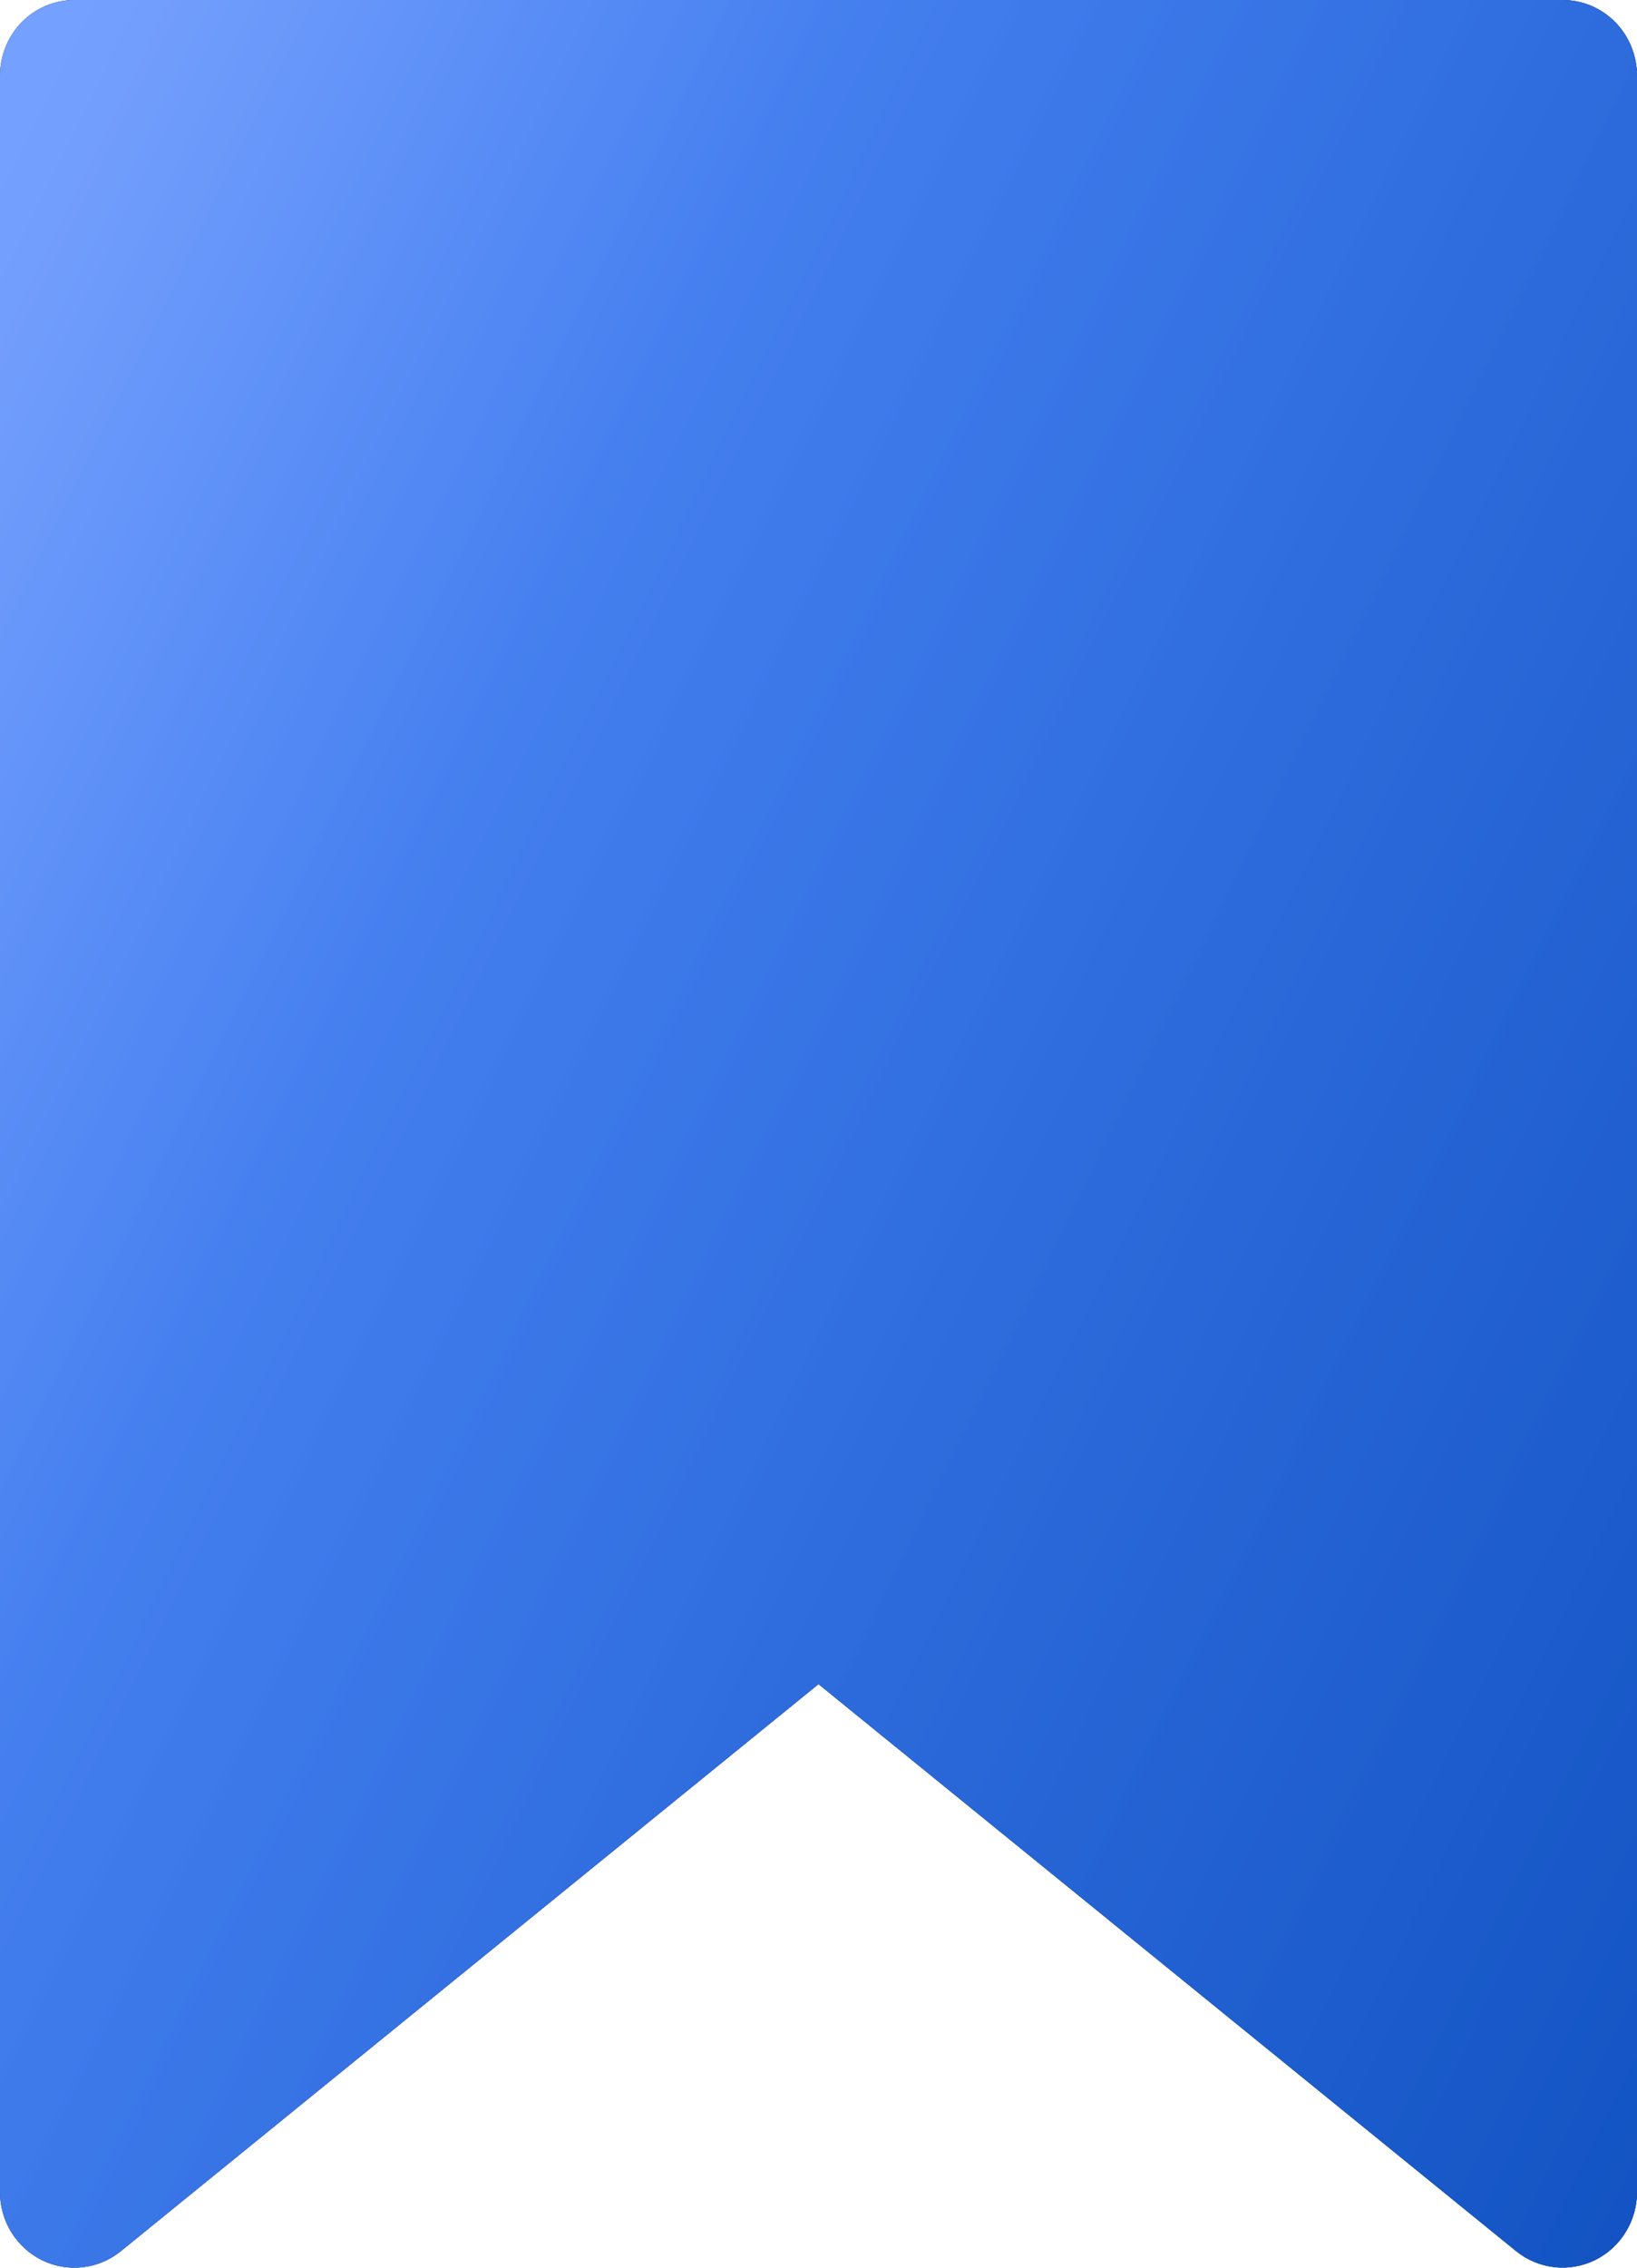
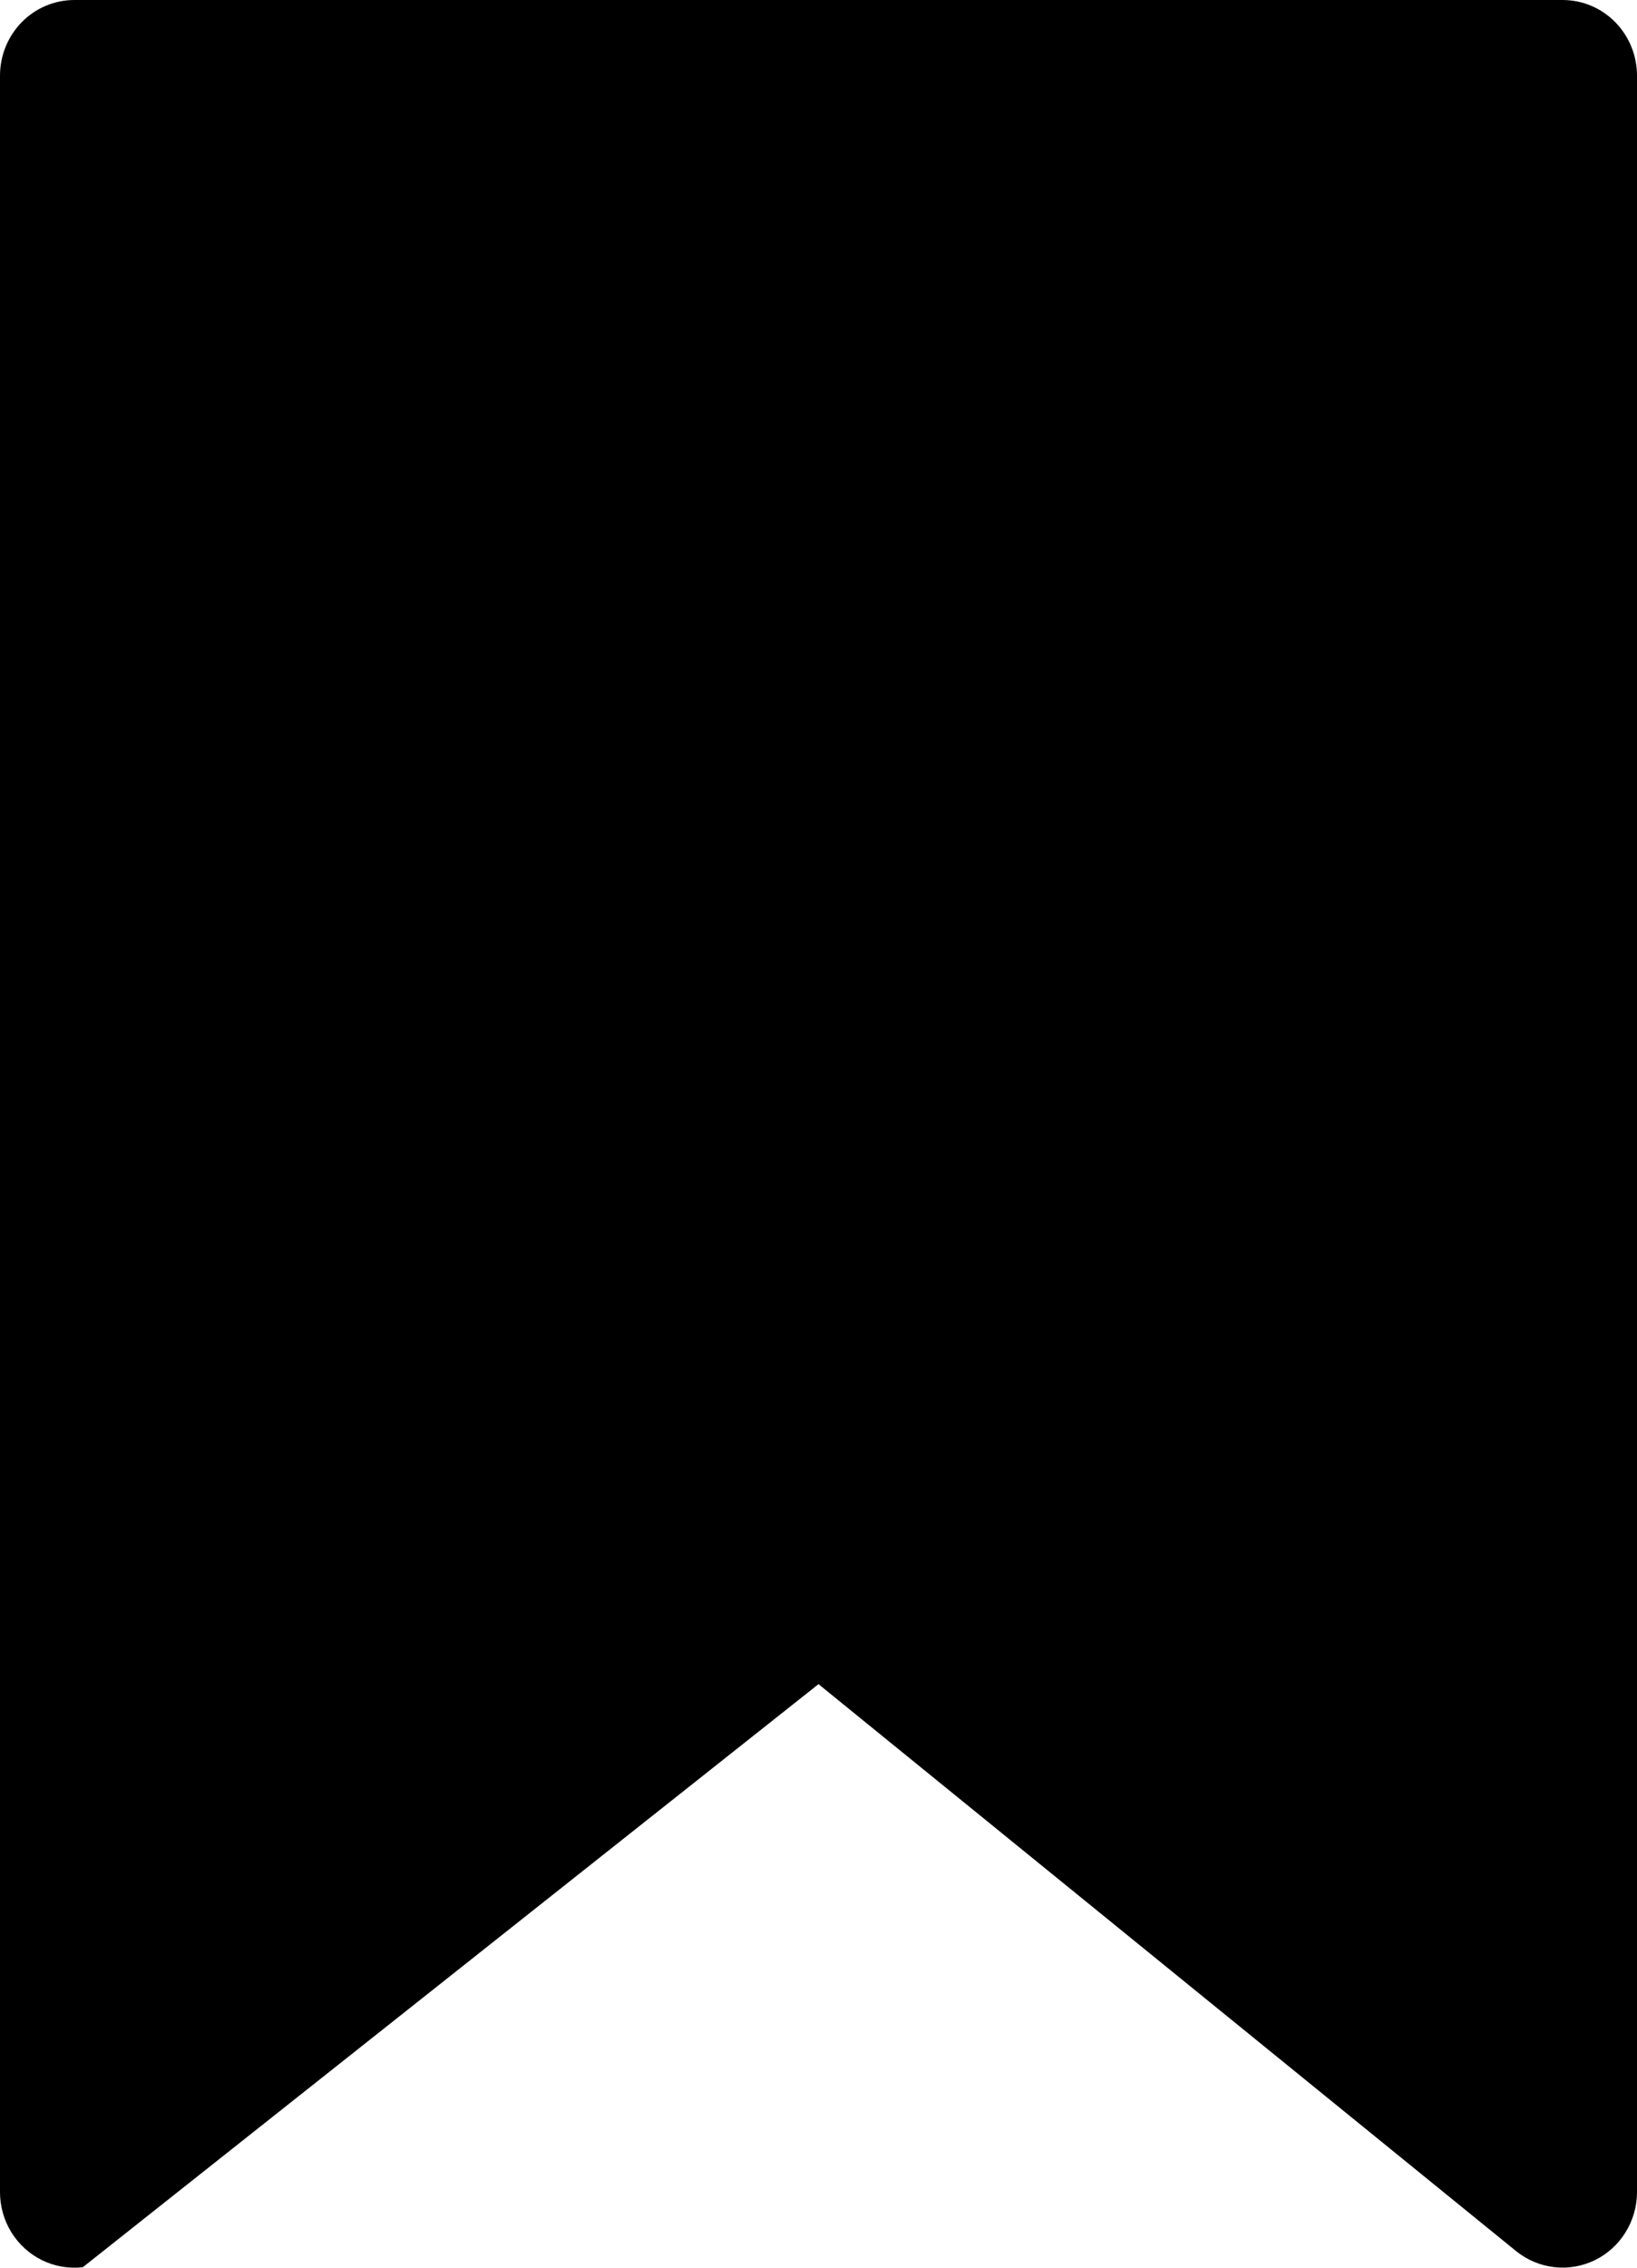
<svg xmlns="http://www.w3.org/2000/svg" width="26" height="36" viewBox="0 0 26 36" fill="none">
-   <path d="M24.818 0H1.182C0.868 0 0.568 0.126 0.346 0.351C0.125 0.577 8.32641e-08 0.882 8.32641e-08 1.2V34.8C-8.34945e-05 35.026 0.063 35.247 0.181 35.439C0.3 35.63 0.469 35.784 0.67 35.882C0.871 35.98 1.094 36.018 1.316 35.992C1.537 35.967 1.747 35.878 1.92 35.737L13 26.736L24.079 35.736C24.253 35.877 24.463 35.965 24.684 35.991C24.905 36.017 25.129 35.978 25.33 35.881C25.53 35.783 25.7 35.63 25.818 35.438C25.937 35.247 26 35.026 26 34.8V1.2C26 0.882 25.875 0.577 25.654 0.351C25.432 0.126 25.132 0 24.818 0Z" fill="black" />
-   <path d="M24.818 0H1.182C0.868 0 0.568 0.126 0.346 0.351C0.125 0.577 8.32641e-08 0.882 8.32641e-08 1.2V34.8C-8.34945e-05 35.026 0.063 35.247 0.181 35.439C0.3 35.63 0.469 35.784 0.67 35.882C0.871 35.98 1.094 36.018 1.316 35.992C1.537 35.967 1.747 35.878 1.92 35.737L13 26.736L24.079 35.736C24.253 35.877 24.463 35.965 24.684 35.991C24.905 36.017 25.129 35.978 25.33 35.881C25.53 35.783 25.7 35.63 25.818 35.438C25.937 35.247 26 35.026 26 34.8V1.2C26 0.882 25.875 0.577 25.654 0.351C25.432 0.126 25.132 0 24.818 0Z" fill="url(#paint0_linear_11_207)" />
-   <path d="M24.818 0H1.182C0.868 0 0.568 0.126 0.346 0.351C0.125 0.577 8.32641e-08 0.882 8.32641e-08 1.2V34.8C-8.34945e-05 35.026 0.063 35.247 0.181 35.439C0.3 35.63 0.469 35.784 0.67 35.882C0.871 35.98 1.094 36.018 1.316 35.992C1.537 35.967 1.747 35.878 1.92 35.737L13 26.736L24.079 35.736C24.253 35.877 24.463 35.965 24.684 35.991C24.905 36.017 25.129 35.978 25.33 35.881C25.53 35.783 25.7 35.63 25.818 35.438C25.937 35.247 26 35.026 26 34.8V1.2C26 0.882 25.875 0.577 25.654 0.351C25.432 0.126 25.132 0 24.818 0Z" fill="url(#paint1_linear_11_207)" fill-opacity="0.5" />
+   <path d="M24.818 0H1.182C0.868 0 0.568 0.126 0.346 0.351C0.125 0.577 8.32641e-08 0.882 8.32641e-08 1.2V34.8C-8.34945e-05 35.026 0.063 35.247 0.181 35.439C0.3 35.63 0.469 35.784 0.67 35.882C0.871 35.98 1.094 36.018 1.316 35.992L13 26.736L24.079 35.736C24.253 35.877 24.463 35.965 24.684 35.991C24.905 36.017 25.129 35.978 25.33 35.881C25.53 35.783 25.7 35.63 25.818 35.438C25.937 35.247 26 35.026 26 34.8V1.2C26 0.882 25.875 0.577 25.654 0.351C25.432 0.126 25.132 0 24.818 0Z" fill="black" />
  <defs>
    <linearGradient id="paint0_linear_11_207" x1="0.557" y1="0.887" x2="34.672" y2="17.605" gradientUnits="userSpaceOnUse">
      <stop stop-color="#759AFF" />
      <stop offset="0.17" stop-color="#6087F0" />
      <stop offset="0.295" stop-color="#5078E1" />
      <stop offset="0.57" stop-color="#3B65CD" />
      <stop offset="1" stop-color="#2651B0" />
    </linearGradient>
    <linearGradient id="paint1_linear_11_207" x1="0.557" y1="0.887" x2="34.672" y2="17.605" gradientUnits="userSpaceOnUse">
      <stop offset="0.04" stop-color="#74A7FF" />
      <stop offset="0.3" stop-color="#3A87FE" />
      <stop offset="1" stop-color="#0056D6" />
    </linearGradient>
  </defs>
</svg>